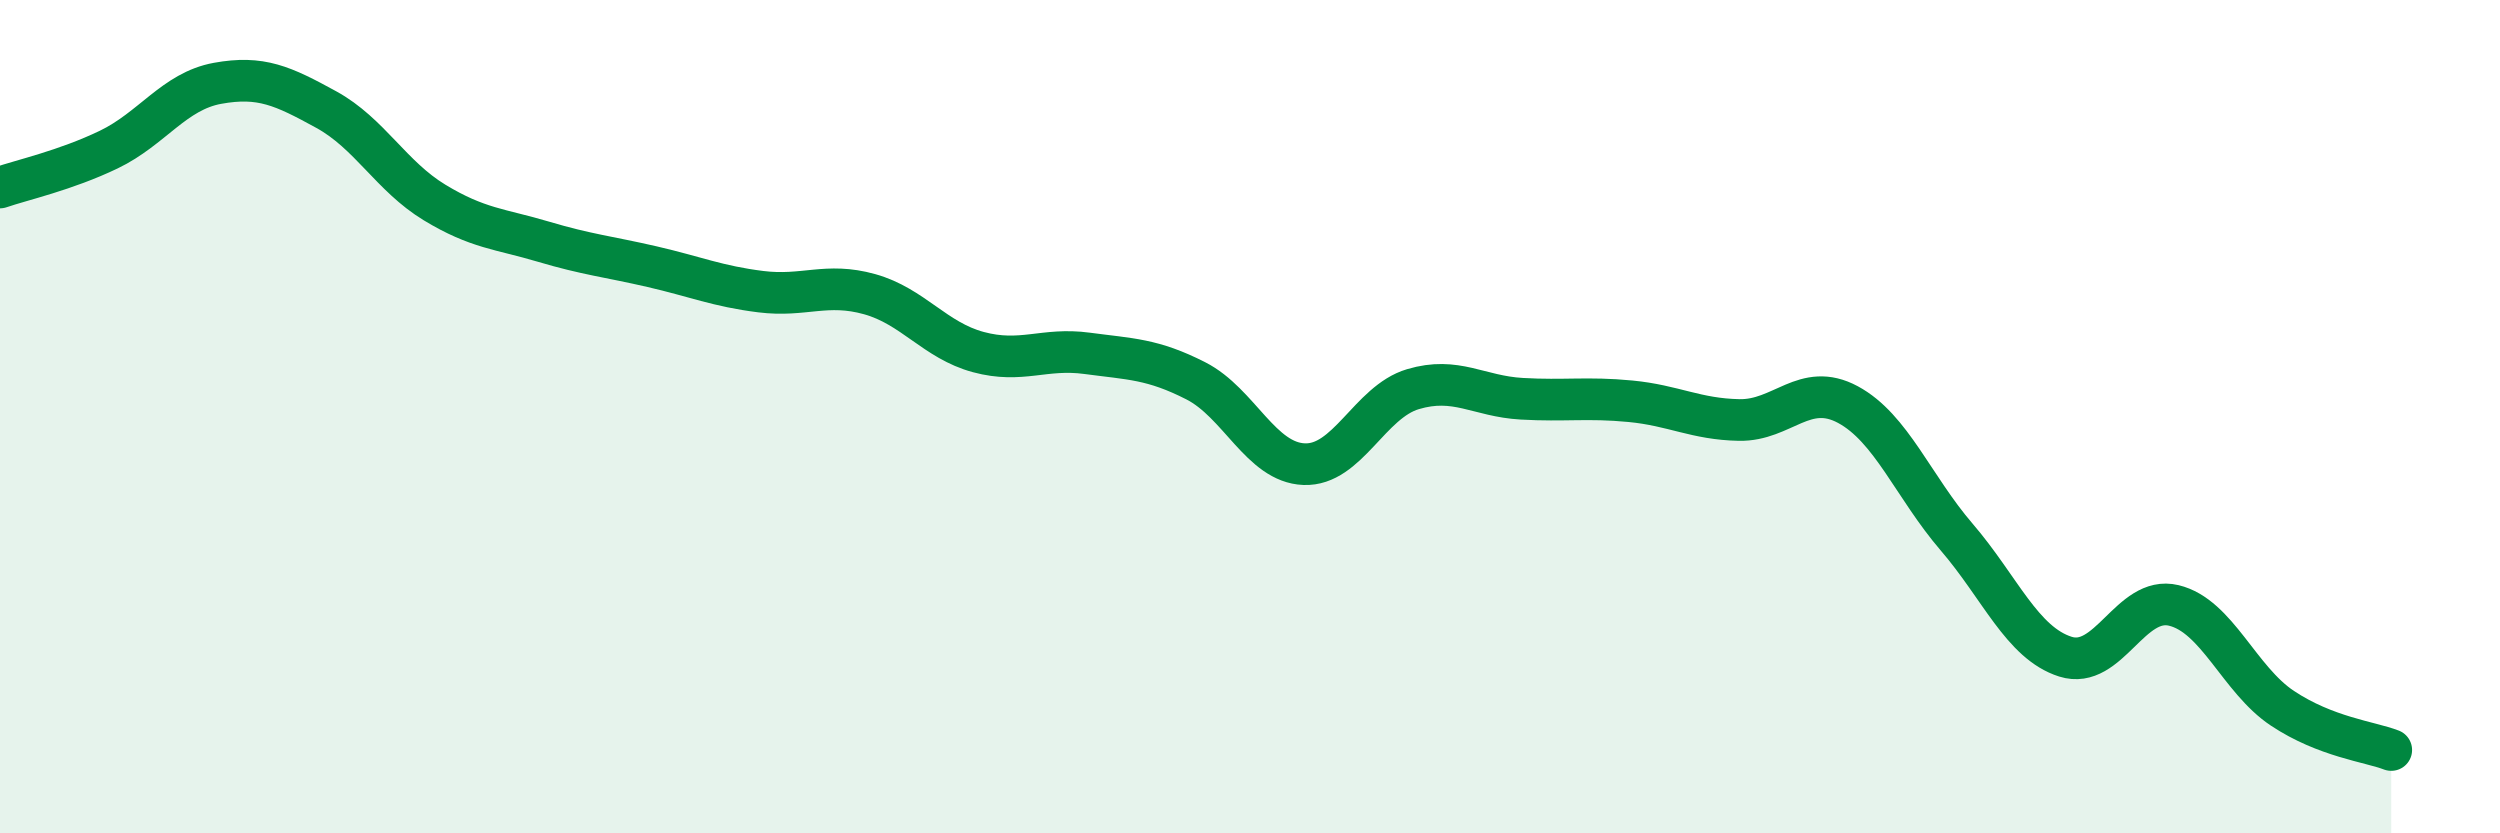
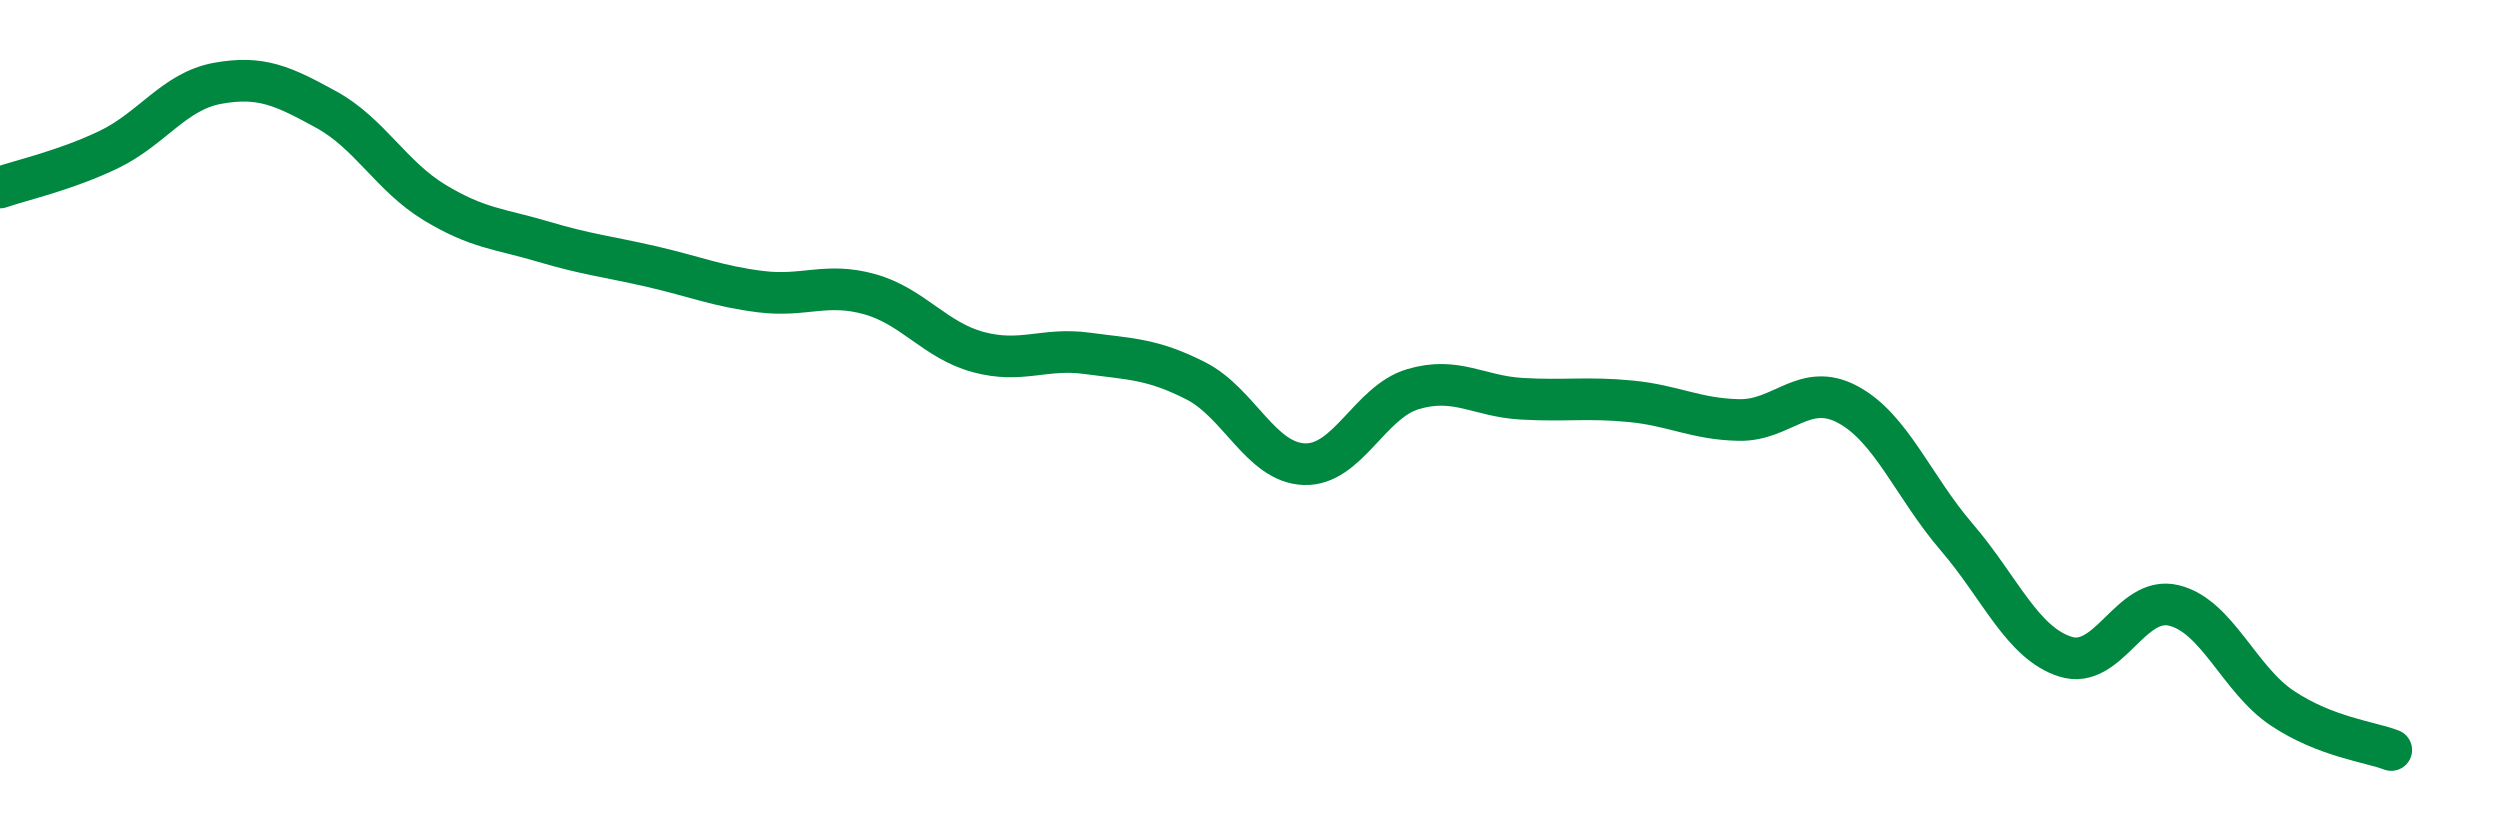
<svg xmlns="http://www.w3.org/2000/svg" width="60" height="20" viewBox="0 0 60 20">
-   <path d="M 0,4.5 C 0.52,4.32 1.57,4.09 2.61,3.59 C 3.65,3.09 4.18,2.19 5.22,2 C 6.26,1.81 6.79,2.06 7.83,2.63 C 8.87,3.2 9.39,4.23 10.43,4.86 C 11.47,5.49 12,5.49 13.04,5.8 C 14.08,6.11 14.61,6.16 15.65,6.4 C 16.69,6.64 17.22,6.87 18.26,7 C 19.3,7.13 19.83,6.77 20.87,7.06 C 21.91,7.35 22.44,8.17 23.48,8.45 C 24.52,8.73 25.05,8.34 26.09,8.48 C 27.13,8.62 27.66,8.61 28.7,9.14 C 29.74,9.67 30.26,11.1 31.3,11.14 C 32.34,11.18 32.87,9.65 33.91,9.34 C 34.95,9.03 35.48,9.51 36.52,9.57 C 37.56,9.63 38.09,9.53 39.13,9.63 C 40.17,9.73 40.7,10.06 41.74,10.08 C 42.78,10.1 43.31,9.15 44.35,9.71 C 45.39,10.27 45.92,11.68 46.96,12.89 C 48,14.1 48.53,15.43 49.57,15.76 C 50.61,16.09 51.13,14.28 52.17,14.53 C 53.21,14.78 53.74,16.31 54.78,17 C 55.82,17.69 56.87,17.8 57.39,18L57.39 20L0 20Z" fill="#008740" opacity="0.1" stroke-linecap="round" stroke-linejoin="round" />
  <path d="M 0,4.5 C 0.52,4.32 1.57,4.09 2.61,3.59 C 3.65,3.09 4.18,2.19 5.22,2 C 6.26,1.81 6.79,2.06 7.83,2.63 C 8.87,3.2 9.39,4.23 10.43,4.86 C 11.47,5.49 12,5.49 13.04,5.8 C 14.08,6.11 14.61,6.16 15.65,6.4 C 16.69,6.64 17.22,6.87 18.26,7 C 19.3,7.13 19.83,6.77 20.87,7.06 C 21.91,7.35 22.44,8.17 23.48,8.45 C 24.52,8.73 25.05,8.34 26.09,8.48 C 27.13,8.62 27.66,8.61 28.7,9.14 C 29.74,9.67 30.26,11.1 31.3,11.14 C 32.34,11.18 32.87,9.65 33.91,9.34 C 34.95,9.03 35.48,9.51 36.52,9.57 C 37.56,9.63 38.09,9.53 39.13,9.63 C 40.17,9.73 40.7,10.06 41.74,10.08 C 42.78,10.1 43.31,9.15 44.35,9.71 C 45.39,10.27 45.92,11.68 46.96,12.89 C 48,14.1 48.53,15.43 49.57,15.76 C 50.61,16.09 51.13,14.28 52.17,14.53 C 53.21,14.78 53.74,16.31 54.78,17 C 55.82,17.69 56.87,17.8 57.39,18" stroke="#008740" stroke-width="1" fill="none" stroke-linecap="round" stroke-linejoin="round" />
</svg>